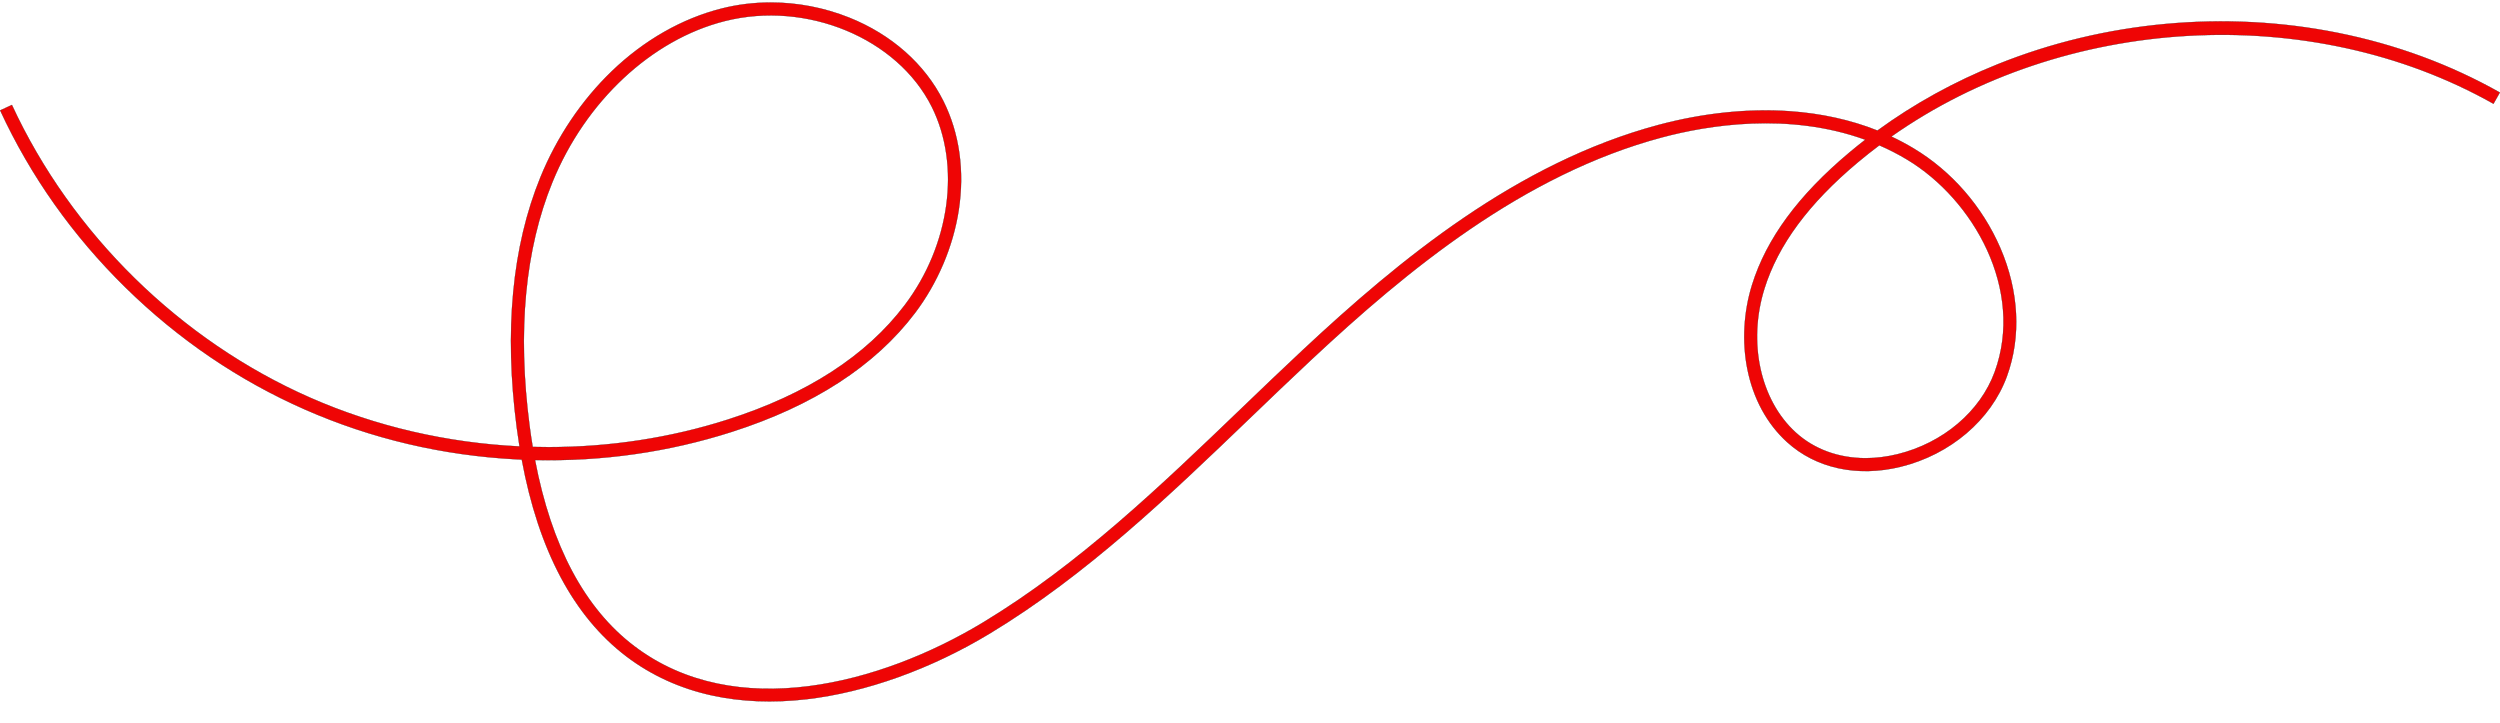
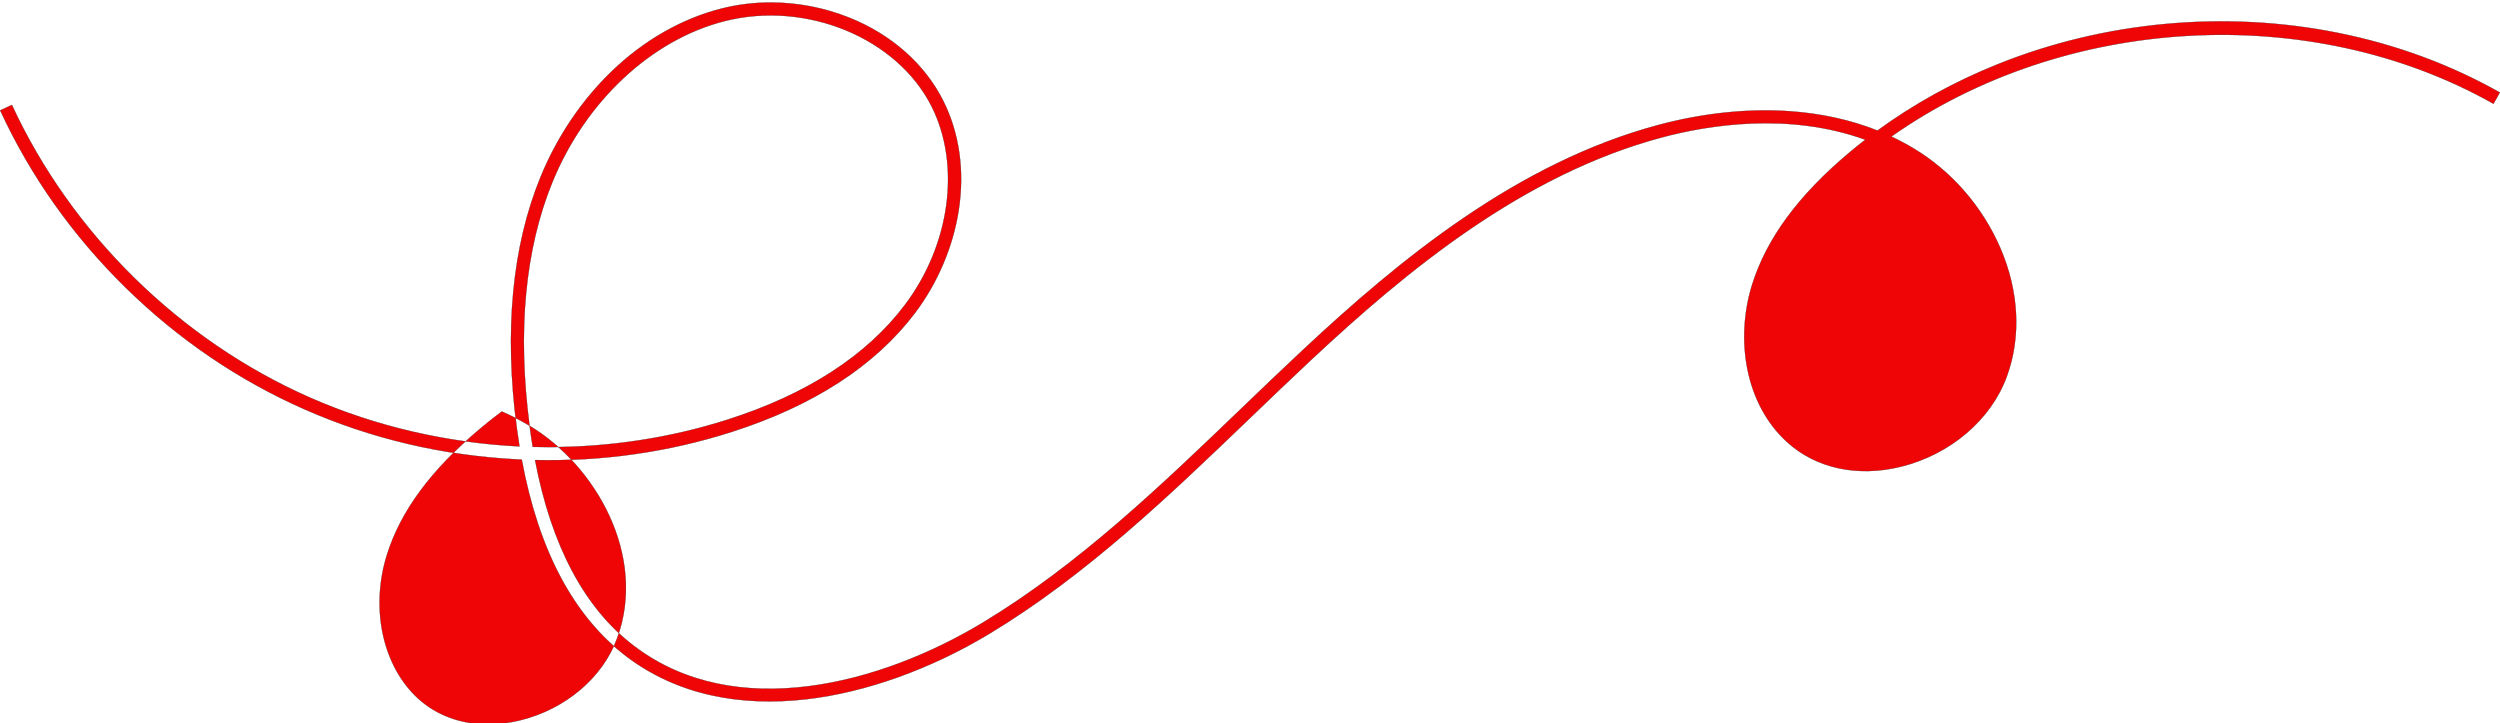
<svg xmlns="http://www.w3.org/2000/svg" fill="#ef0505" height="3175" preserveAspectRatio="xMidYMid meet" version="1" viewBox="-0.0 -10.4 10978.2 3175.0" width="10978.2" zoomAndPan="magnify">
  <g id="change1_1">
-     <path d="M9509.46,94.71c-255.35,23.56-503.43,83.13-737.36,177.05-190.33,76.43-367.23,174.05-527.68,291.07-117.98-46.89-247.42-75.38-386.75-85.02-181.29-12.53-379.71,8.22-573.81,60.03-622.15,166.07-1139.08,592.86-1562.68,988.44-91.17,85.14-182.83,173.17-271.47,258.3-350.39,336.51-712.7,684.48-1132.45,938.1-449.14,271.38-1087.39,441.32-1531.75,104.4-217.83-165.16-364.16-439.7-436.01-817.36,295.85,6.66,585.86-34.74,863.17-123.37,359.1-114.76,630.08-290.52,805.42-522.39,99.29-131.3,167.5-291.76,192.04-451.8,26.41-172.2,3.02-337.89-67.63-479.18-80.99-161.98-227.85-292.01-413.51-366.15C3618.74,22.82,3501.1,.5,3384.58,.5c-72.99,0-145.55,8.76-215.56,26.43-174.12,43.94-340.94,139.15-482.43,275.35-132.85,127.87-241.21,288.86-313.38,465.56-124.43,304.67-159.46,674.36-104.11,1098.8,3.68,28.23,7.73,56.01,12.13,83.29-316.36-15.29-630.05-87-918.83-213.95C791.54,1485.02,314.03,1016.45,52.32,450.43L.66,474.31c133.5,288.73,318.74,550.48,550.59,777.98,231.84,227.51,497.05,407.77,788.25,535.79,291.2,128.02,603.32,201.56,927.7,218.58,8.02,.42,16.04,.81,24.05,1.16,73.69,398.41,228.07,688.88,459.88,864.64,109.26,82.84,235.52,140.37,375.27,171,127.9,28.03,267.43,33.66,414.71,16.75,260.87-29.96,546.97-132.52,805.59-288.79,425.17-256.9,789.8-607.1,1142.43-945.76,88.5-85,180.02-172.89,270.9-257.76,418.46-390.78,928.49-812.21,1538.52-975.05,199.57-53.27,554.42-112.33,892.32,10.27-23.6,18.28-46.83,37-69.65,56.14-224.12,187.95-363.91,377.92-427.35,580.78-37.18,118.88-44.57,250.19-20.82,369.75,25.76,129.68,85.99,240.66,174.18,320.95,127.06,115.68,309.08,155.21,499.39,108.49,217.51-53.41,396.08-205.34,466.02-396.52,63.66-174.01,53.42-374.51-28.84-564.56-78.54-181.45-213.42-336.46-379.8-436.47-31.75-19.09-64.6-36.57-98.48-52.43C9061.48,56.61,10143.2-9.83,10949.58,445.33l27.97-49.56c-217.61-122.83-456.75-210.94-710.79-261.87-247.16-49.55-501.96-62.73-757.3-39.18ZM2325.53,1859.29c-54.05-414.54-20.28-774.51,100.37-1069.93,144.98-354.99,435.07-625.99,757.05-707.25,358.73-90.54,757.87,74.78,908.67,376.35,128.54,257.07,80.76,607.18-118.91,871.21-168.12,222.32-429.66,391.39-777.36,502.5-252.88,80.82-519.1,120.87-785.61,120.87-23.5,0-47-.31-70.49-.93-5.03-30.3-9.6-61.26-13.72-92.82ZM8374.67,690.44c292.44,175.77,516.22,572.71,384.51,932.71-63.51,173.61-226.8,311.86-426.15,360.8-47.8,11.74-94.93,17.51-140.51,17.51-118.04,0-225.62-38.72-307-112.81-155.91-141.95-211.11-395.78-137.35-631.63,60.1-192.16,194.08-373.43,409.61-554.17,30.92-25.93,62.57-51.01,94.83-75.18,41.2,17.89,82,38.7,122.06,62.77Z" stroke="#1a1a1a" stroke-miterlimit="10" />
+     <path d="M9509.46,94.71c-255.35,23.56-503.43,83.13-737.36,177.05-190.33,76.43-367.23,174.05-527.68,291.07-117.98-46.89-247.42-75.38-386.75-85.02-181.29-12.53-379.71,8.22-573.81,60.03-622.15,166.07-1139.08,592.86-1562.68,988.44-91.17,85.14-182.83,173.17-271.47,258.3-350.39,336.51-712.7,684.48-1132.45,938.1-449.14,271.38-1087.39,441.32-1531.75,104.4-217.83-165.16-364.16-439.7-436.01-817.36,295.85,6.66,585.86-34.74,863.17-123.37,359.1-114.76,630.08-290.52,805.42-522.39,99.29-131.3,167.5-291.76,192.04-451.8,26.41-172.2,3.02-337.89-67.63-479.18-80.99-161.98-227.85-292.01-413.51-366.15C3618.74,22.82,3501.1,.5,3384.58,.5c-72.99,0-145.55,8.76-215.56,26.43-174.12,43.94-340.94,139.15-482.43,275.35-132.85,127.87-241.21,288.86-313.38,465.56-124.43,304.67-159.46,674.36-104.11,1098.8,3.68,28.23,7.73,56.01,12.13,83.29-316.36-15.29-630.05-87-918.83-213.95C791.54,1485.02,314.03,1016.45,52.32,450.43L.66,474.31c133.5,288.73,318.74,550.48,550.59,777.98,231.84,227.51,497.05,407.77,788.25,535.79,291.2,128.02,603.32,201.56,927.7,218.58,8.02,.42,16.04,.81,24.05,1.16,73.69,398.41,228.07,688.88,459.88,864.64,109.26,82.84,235.52,140.37,375.27,171,127.9,28.03,267.43,33.66,414.71,16.75,260.87-29.96,546.97-132.52,805.59-288.79,425.17-256.9,789.8-607.1,1142.43-945.76,88.5-85,180.02-172.89,270.9-257.76,418.46-390.78,928.49-812.21,1538.52-975.05,199.57-53.27,554.42-112.33,892.32,10.27-23.6,18.28-46.83,37-69.65,56.14-224.12,187.95-363.91,377.92-427.35,580.78-37.18,118.88-44.57,250.19-20.82,369.75,25.76,129.68,85.99,240.66,174.18,320.95,127.06,115.68,309.08,155.21,499.39,108.49,217.51-53.41,396.08-205.34,466.02-396.52,63.66-174.01,53.42-374.51-28.84-564.56-78.54-181.45-213.42-336.46-379.8-436.47-31.75-19.09-64.6-36.57-98.48-52.43C9061.48,56.61,10143.2-9.83,10949.58,445.33l27.97-49.56c-217.61-122.83-456.75-210.94-710.79-261.87-247.16-49.55-501.96-62.73-757.3-39.18ZM2325.53,1859.29c-54.05-414.54-20.28-774.51,100.37-1069.93,144.98-354.99,435.07-625.99,757.05-707.25,358.73-90.54,757.87,74.78,908.67,376.35,128.54,257.07,80.76,607.18-118.91,871.21-168.12,222.32-429.66,391.39-777.36,502.5-252.88,80.82-519.1,120.87-785.61,120.87-23.5,0-47-.31-70.49-.93-5.03-30.3-9.6-61.26-13.72-92.82Zc292.44,175.77,516.22,572.71,384.51,932.71-63.51,173.61-226.8,311.86-426.15,360.8-47.8,11.74-94.93,17.51-140.51,17.51-118.04,0-225.62-38.72-307-112.81-155.91-141.95-211.11-395.78-137.35-631.63,60.1-192.16,194.08-373.43,409.61-554.17,30.92-25.93,62.57-51.01,94.83-75.18,41.2,17.89,82,38.7,122.06,62.77Z" stroke="#1a1a1a" stroke-miterlimit="10" />
  </g>
</svg>